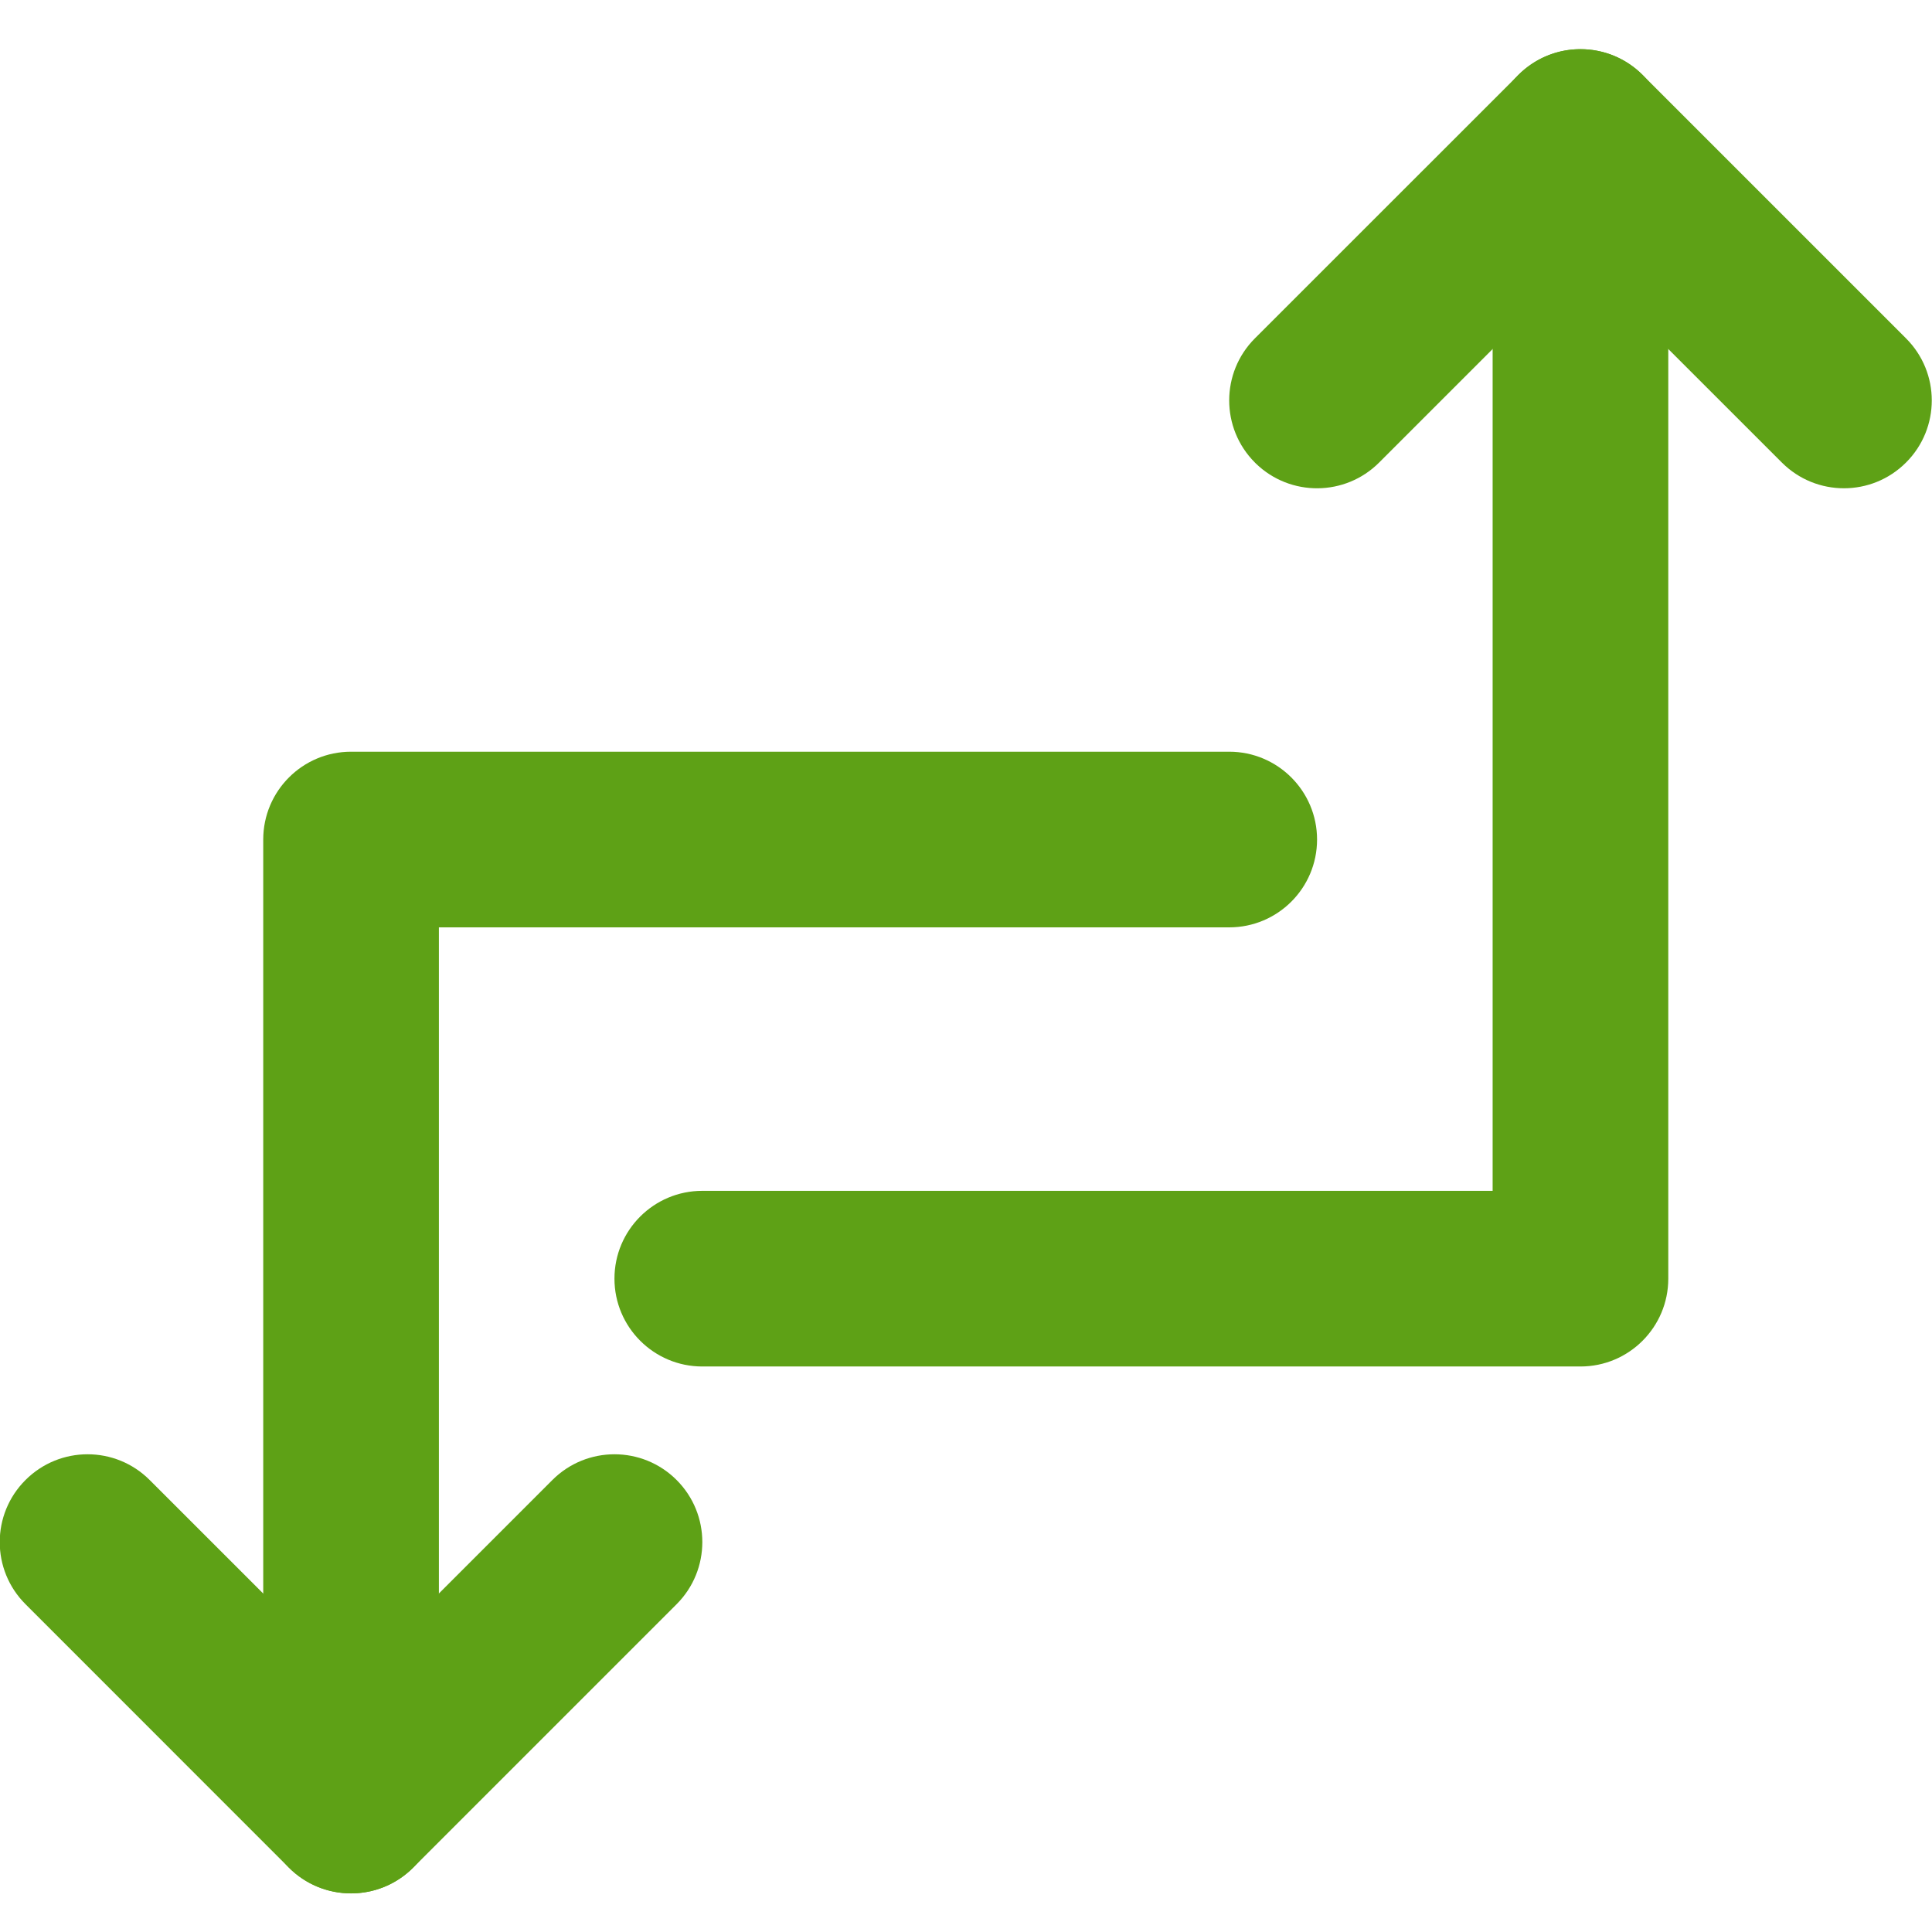
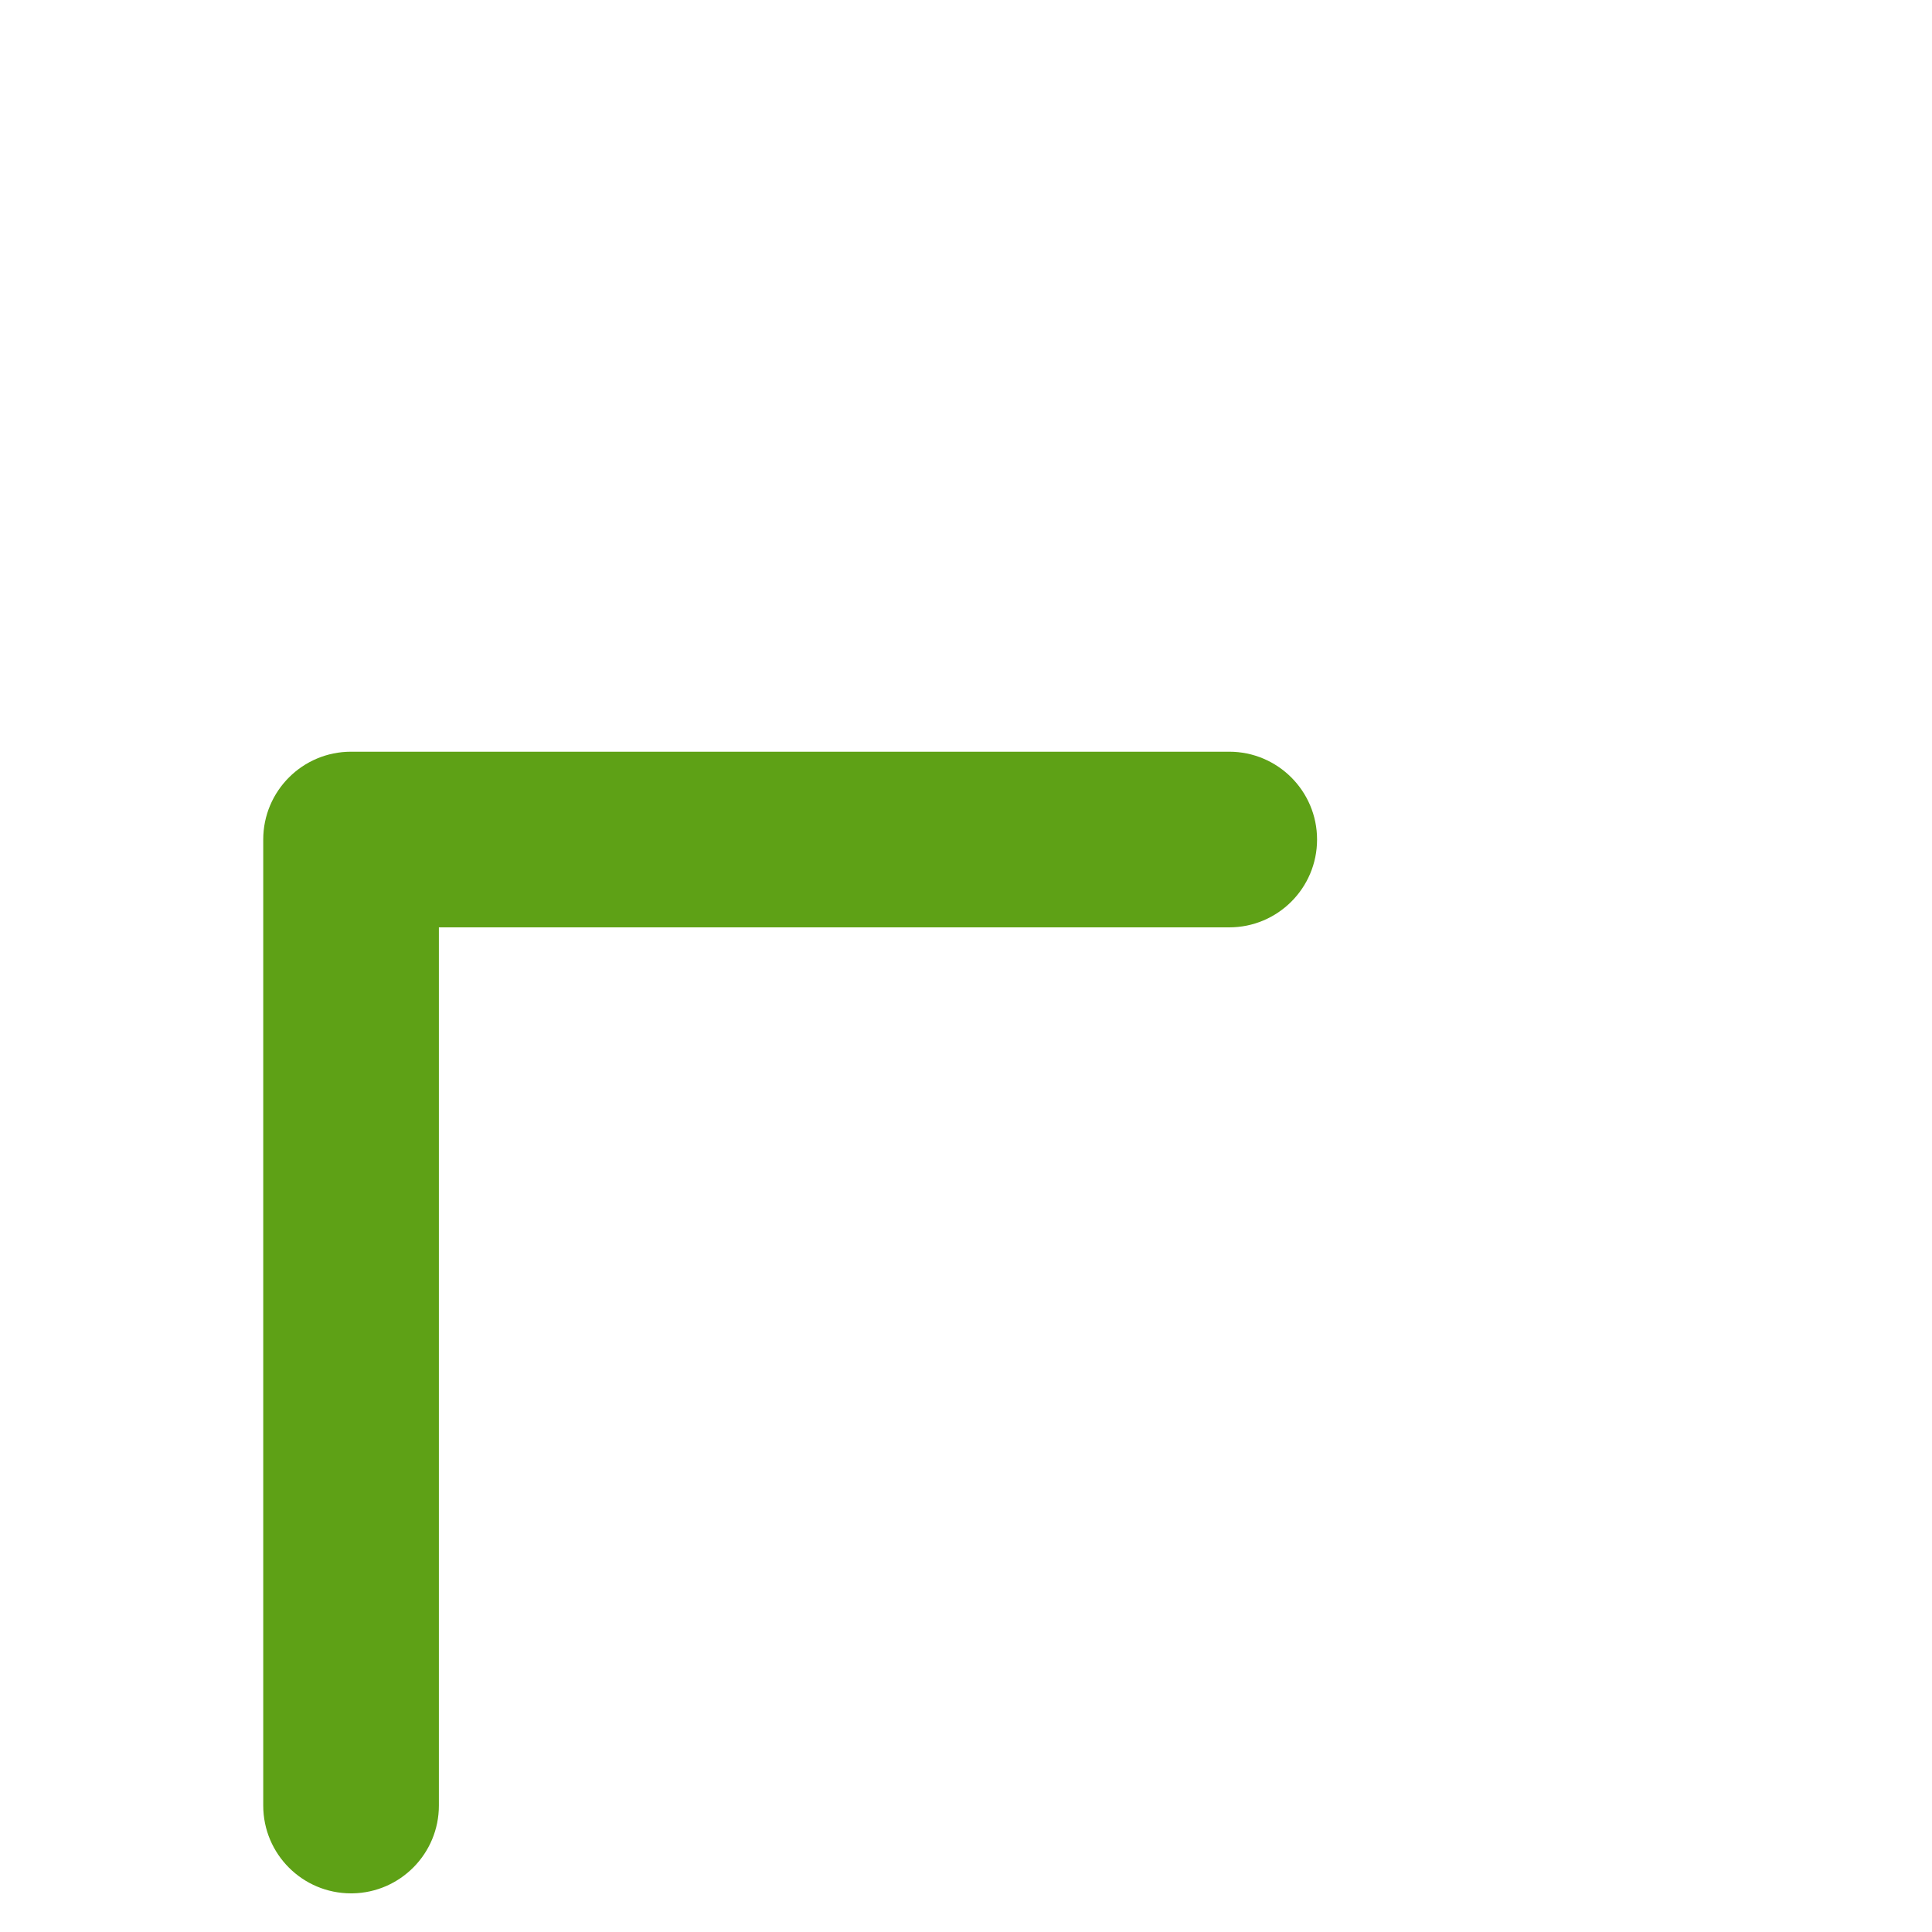
<svg xmlns="http://www.w3.org/2000/svg" width="24px" height="24px" viewBox="0 0 24 24" version="1.1">
  <title>verbouwing-icon</title>
  <g id="Page-1" stroke="none" stroke-width="1" fill="none" fill-rule="evenodd">
    <g id="verbouwing-icon" transform="translate(-0.003, 0.611)" fill="#5EA116" fill-rule="nonzero">
-       <path d="M19.636,0 C20.239,0 20.727,0.488 20.727,1.091 L20.727,15.273 C20.727,15.875 20.239,16.364 19.636,16.364 L8.727,16.364 C8.125,16.364 7.636,15.875 7.636,15.273 C7.636,14.67 8.125,14.182 8.727,14.182 L18.545,14.182 L18.545,1.091 C18.545,0.494 19.024,0.01 19.618,0 L19.636,0 Z" id="Path" />
      <path d="M15.273,8.727 C15.875,8.727 16.364,9.216 16.364,9.818 C16.364,10.421 15.875,10.909 15.273,10.909 L5.455,10.909 L5.455,21.818 C5.455,22.415 4.976,22.899 4.382,22.909 L4.364,22.909 C3.761,22.909 3.273,22.421 3.273,21.818 L3.273,9.818 C3.273,9.216 3.761,8.727 4.364,8.727 L15.273,8.727 Z" id="Path" />
-       <path d="M18.865,0.32 C19.291,-0.107 19.982,-0.107 20.408,0.32 L23.68,3.592 C24.107,4.018 24.107,4.709 23.68,5.135 C23.254,5.561 22.564,5.561 22.138,5.135 L19.636,2.634 L17.135,5.135 C16.713,5.557 16.032,5.561 15.605,5.148 L15.592,5.135 C15.166,4.709 15.166,4.018 15.592,3.592 L18.865,0.32 Z" id="Path" />
-       <path d="M6.865,17.774 C7.291,17.348 7.982,17.348 8.408,17.774 C8.834,18.2 8.834,18.891 8.408,19.317 L5.135,22.59 C4.709,23.016 4.018,23.016 3.592,22.59 L0.32,19.317 C-0.107,18.891 -0.107,18.2 0.32,17.774 C0.746,17.348 1.436,17.348 1.862,17.774 L4.364,20.275 L6.865,17.774 Z" id="Path" />
    </g>
  </g>
</svg>